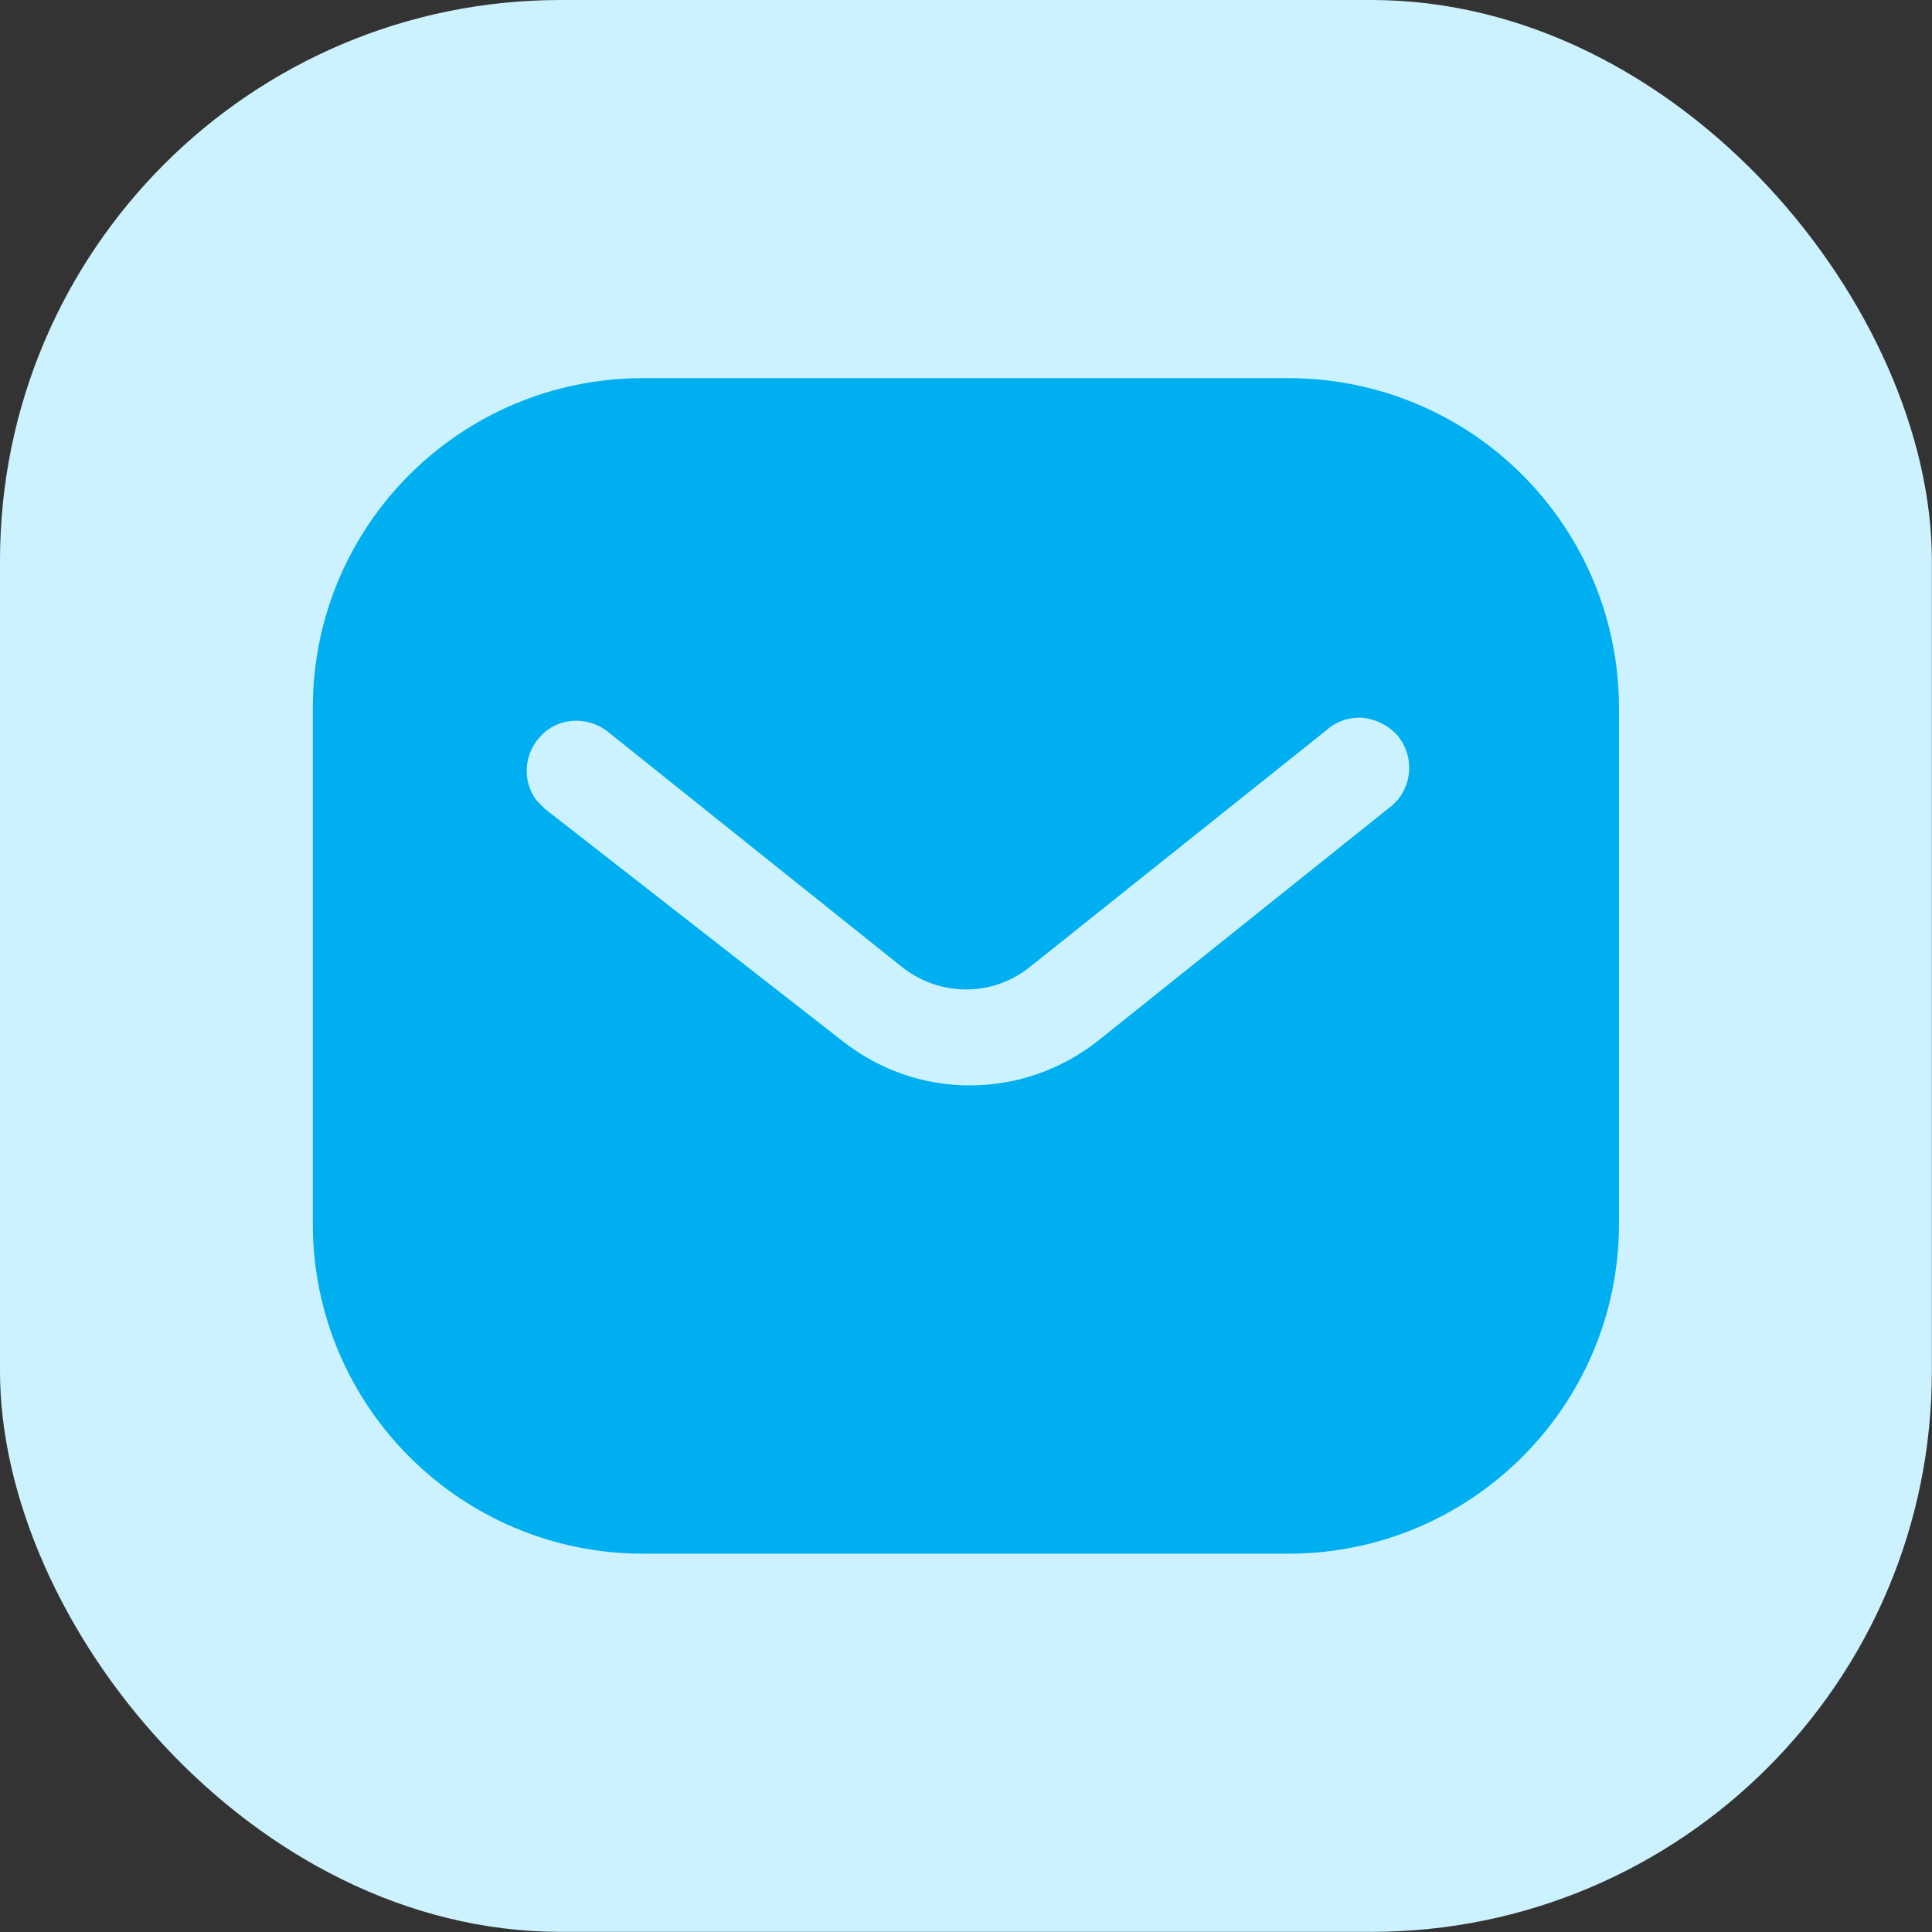
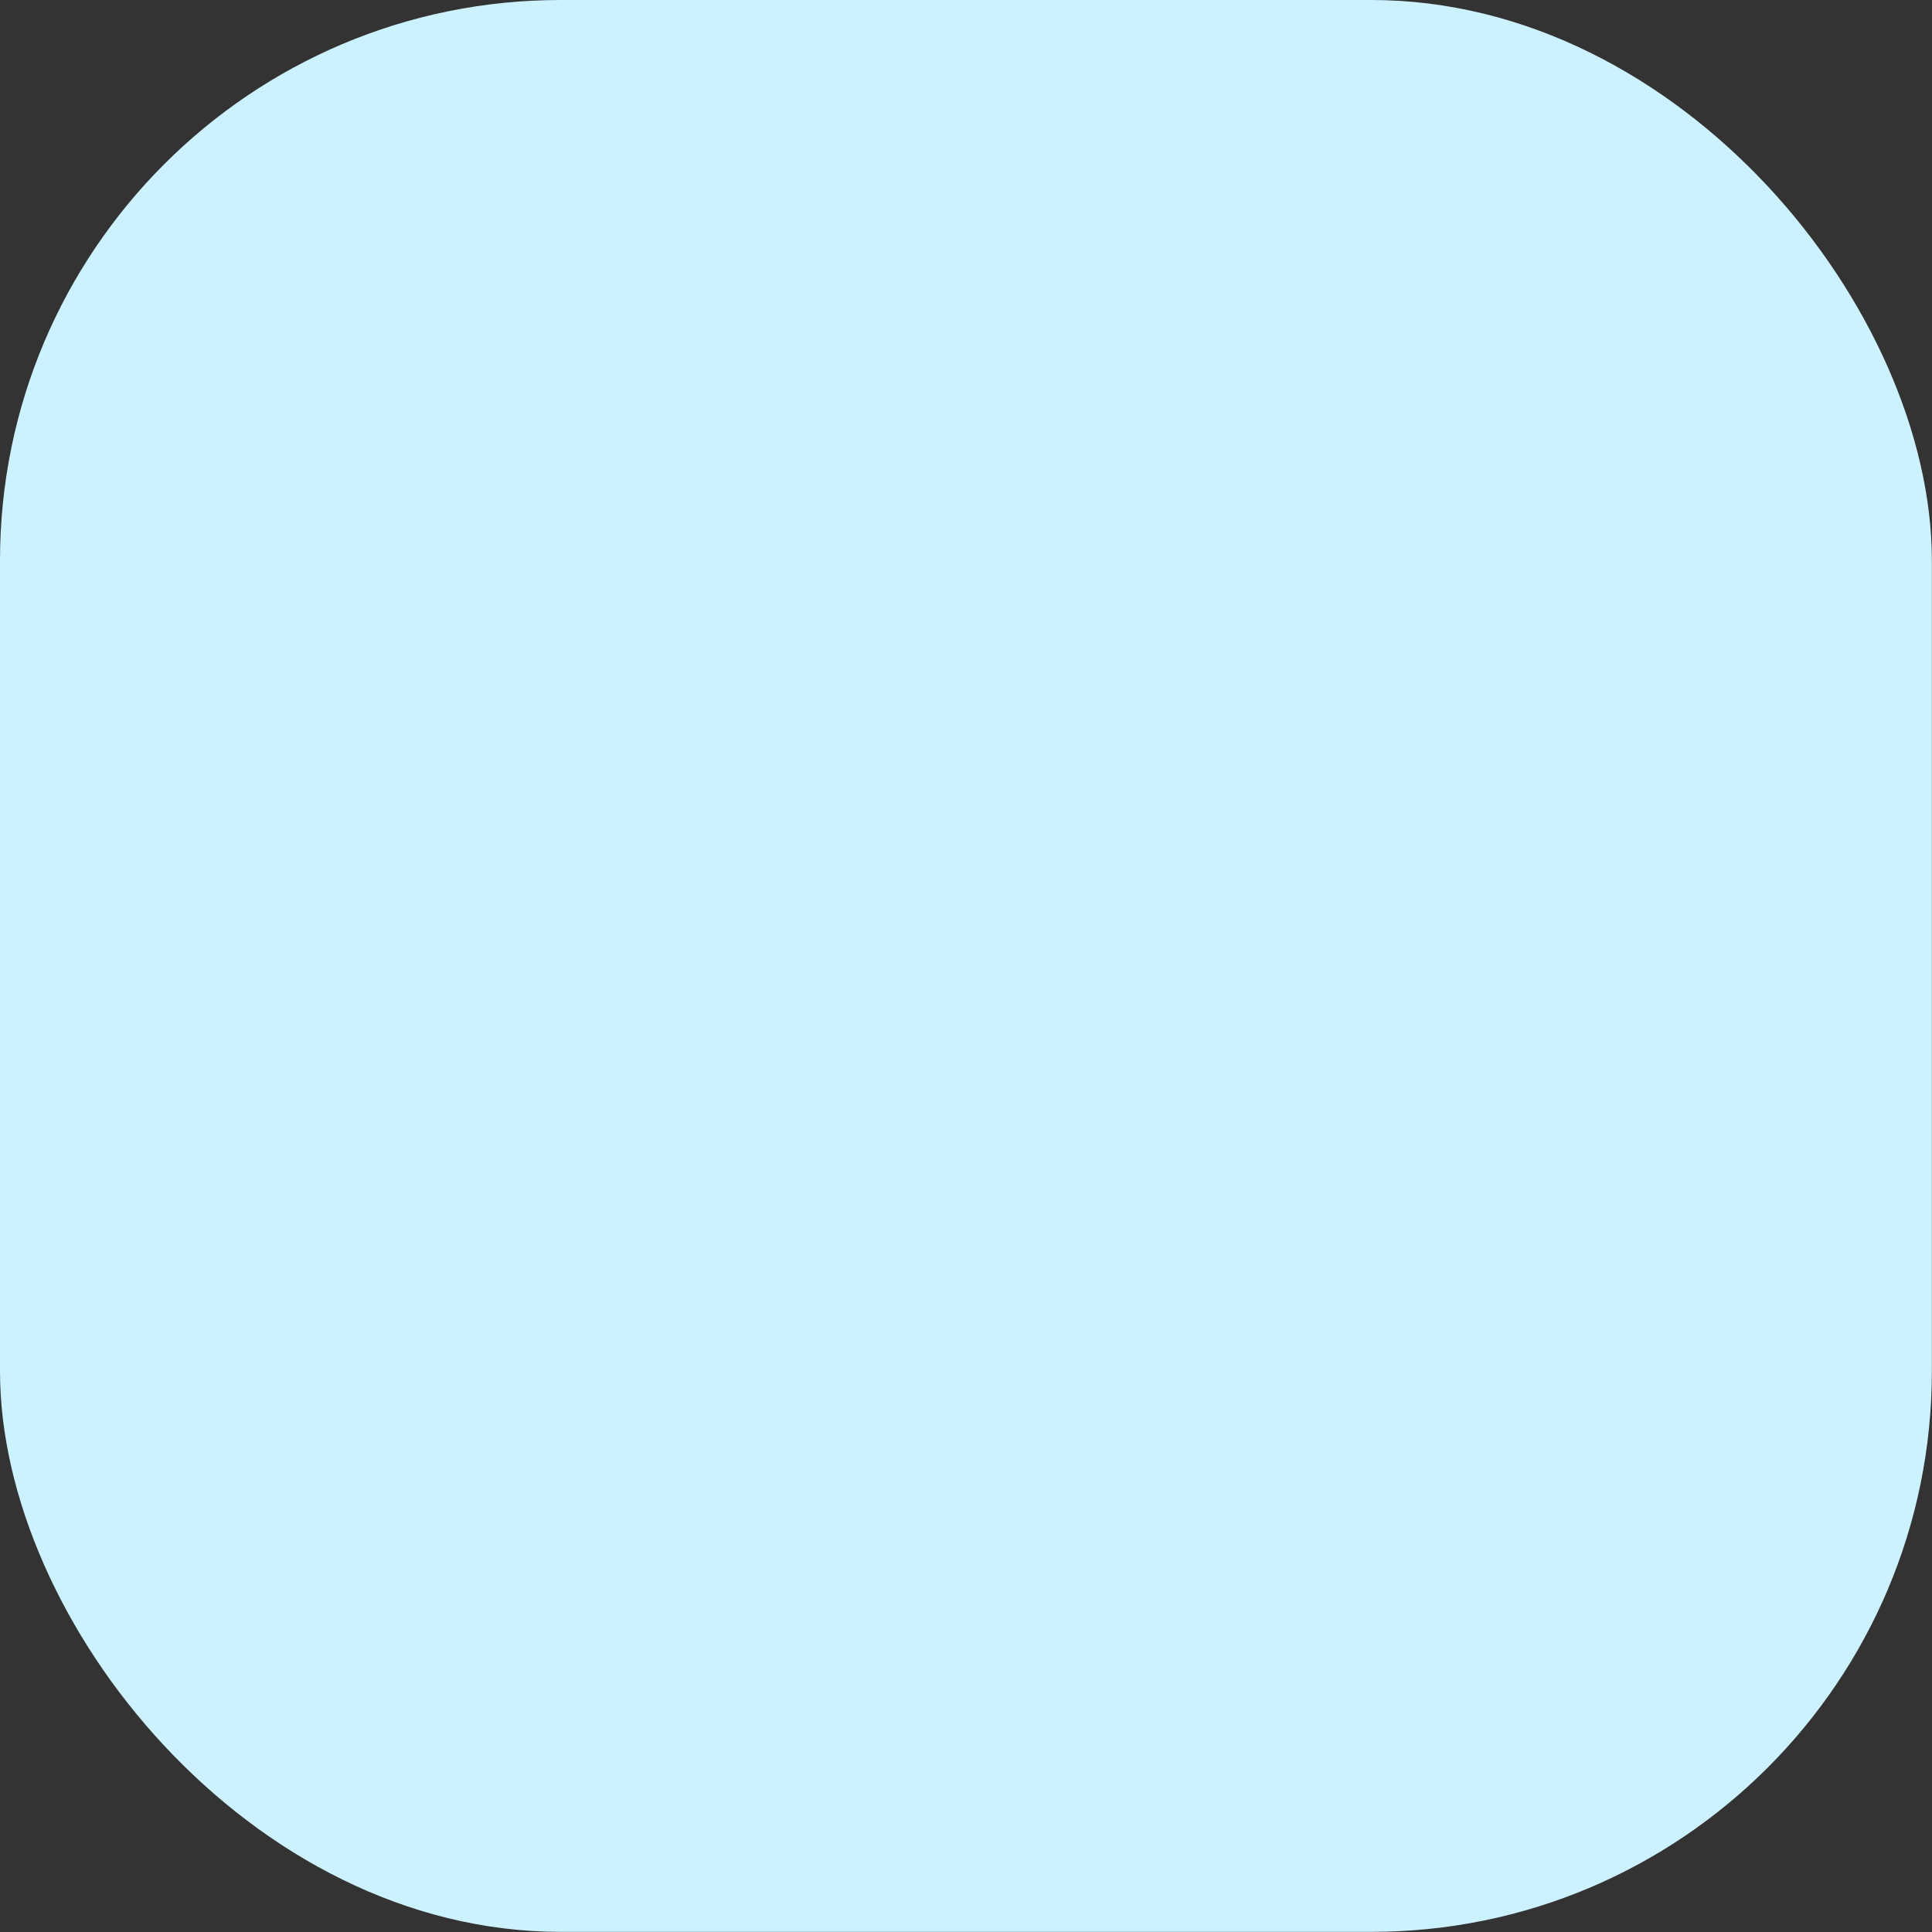
<svg xmlns="http://www.w3.org/2000/svg" width="58" height="58" viewBox="0 0 58 58" fill="none">
  <rect x="0" y="0" width="58" height="58" fill="#333333" stroke="none" />
  <rect width="57.996" height="57.996" rx="16.83" fill="#CDF2FF" />
-   <path fill-rule="evenodd" clip-rule="evenodd" d="M38.681 11.352C41.31 11.352 43.839 12.391 45.7 14.255C47.562 16.116 48.603 18.625 48.603 21.253V36.742C48.603 42.212 44.153 46.643 38.681 46.643H19.311C13.839 46.643 9.391 42.212 9.391 36.742V21.253C9.391 15.783 13.82 11.352 19.311 11.352H38.681ZM41.8 24.174L41.956 24.017C42.425 23.449 42.425 22.625 41.935 22.057C41.662 21.765 41.288 21.586 40.898 21.547C40.486 21.525 40.094 21.665 39.798 21.939L30.957 28.997C29.82 29.94 28.191 29.94 27.036 28.997L18.213 21.939C17.604 21.488 16.76 21.547 16.253 22.076C15.723 22.606 15.664 23.449 16.113 24.037L16.37 24.292L25.291 31.252C26.389 32.115 27.72 32.585 29.114 32.585C30.505 32.585 31.859 32.115 32.955 31.252L41.8 24.174Z" fill="#00AFEF" />
</svg>